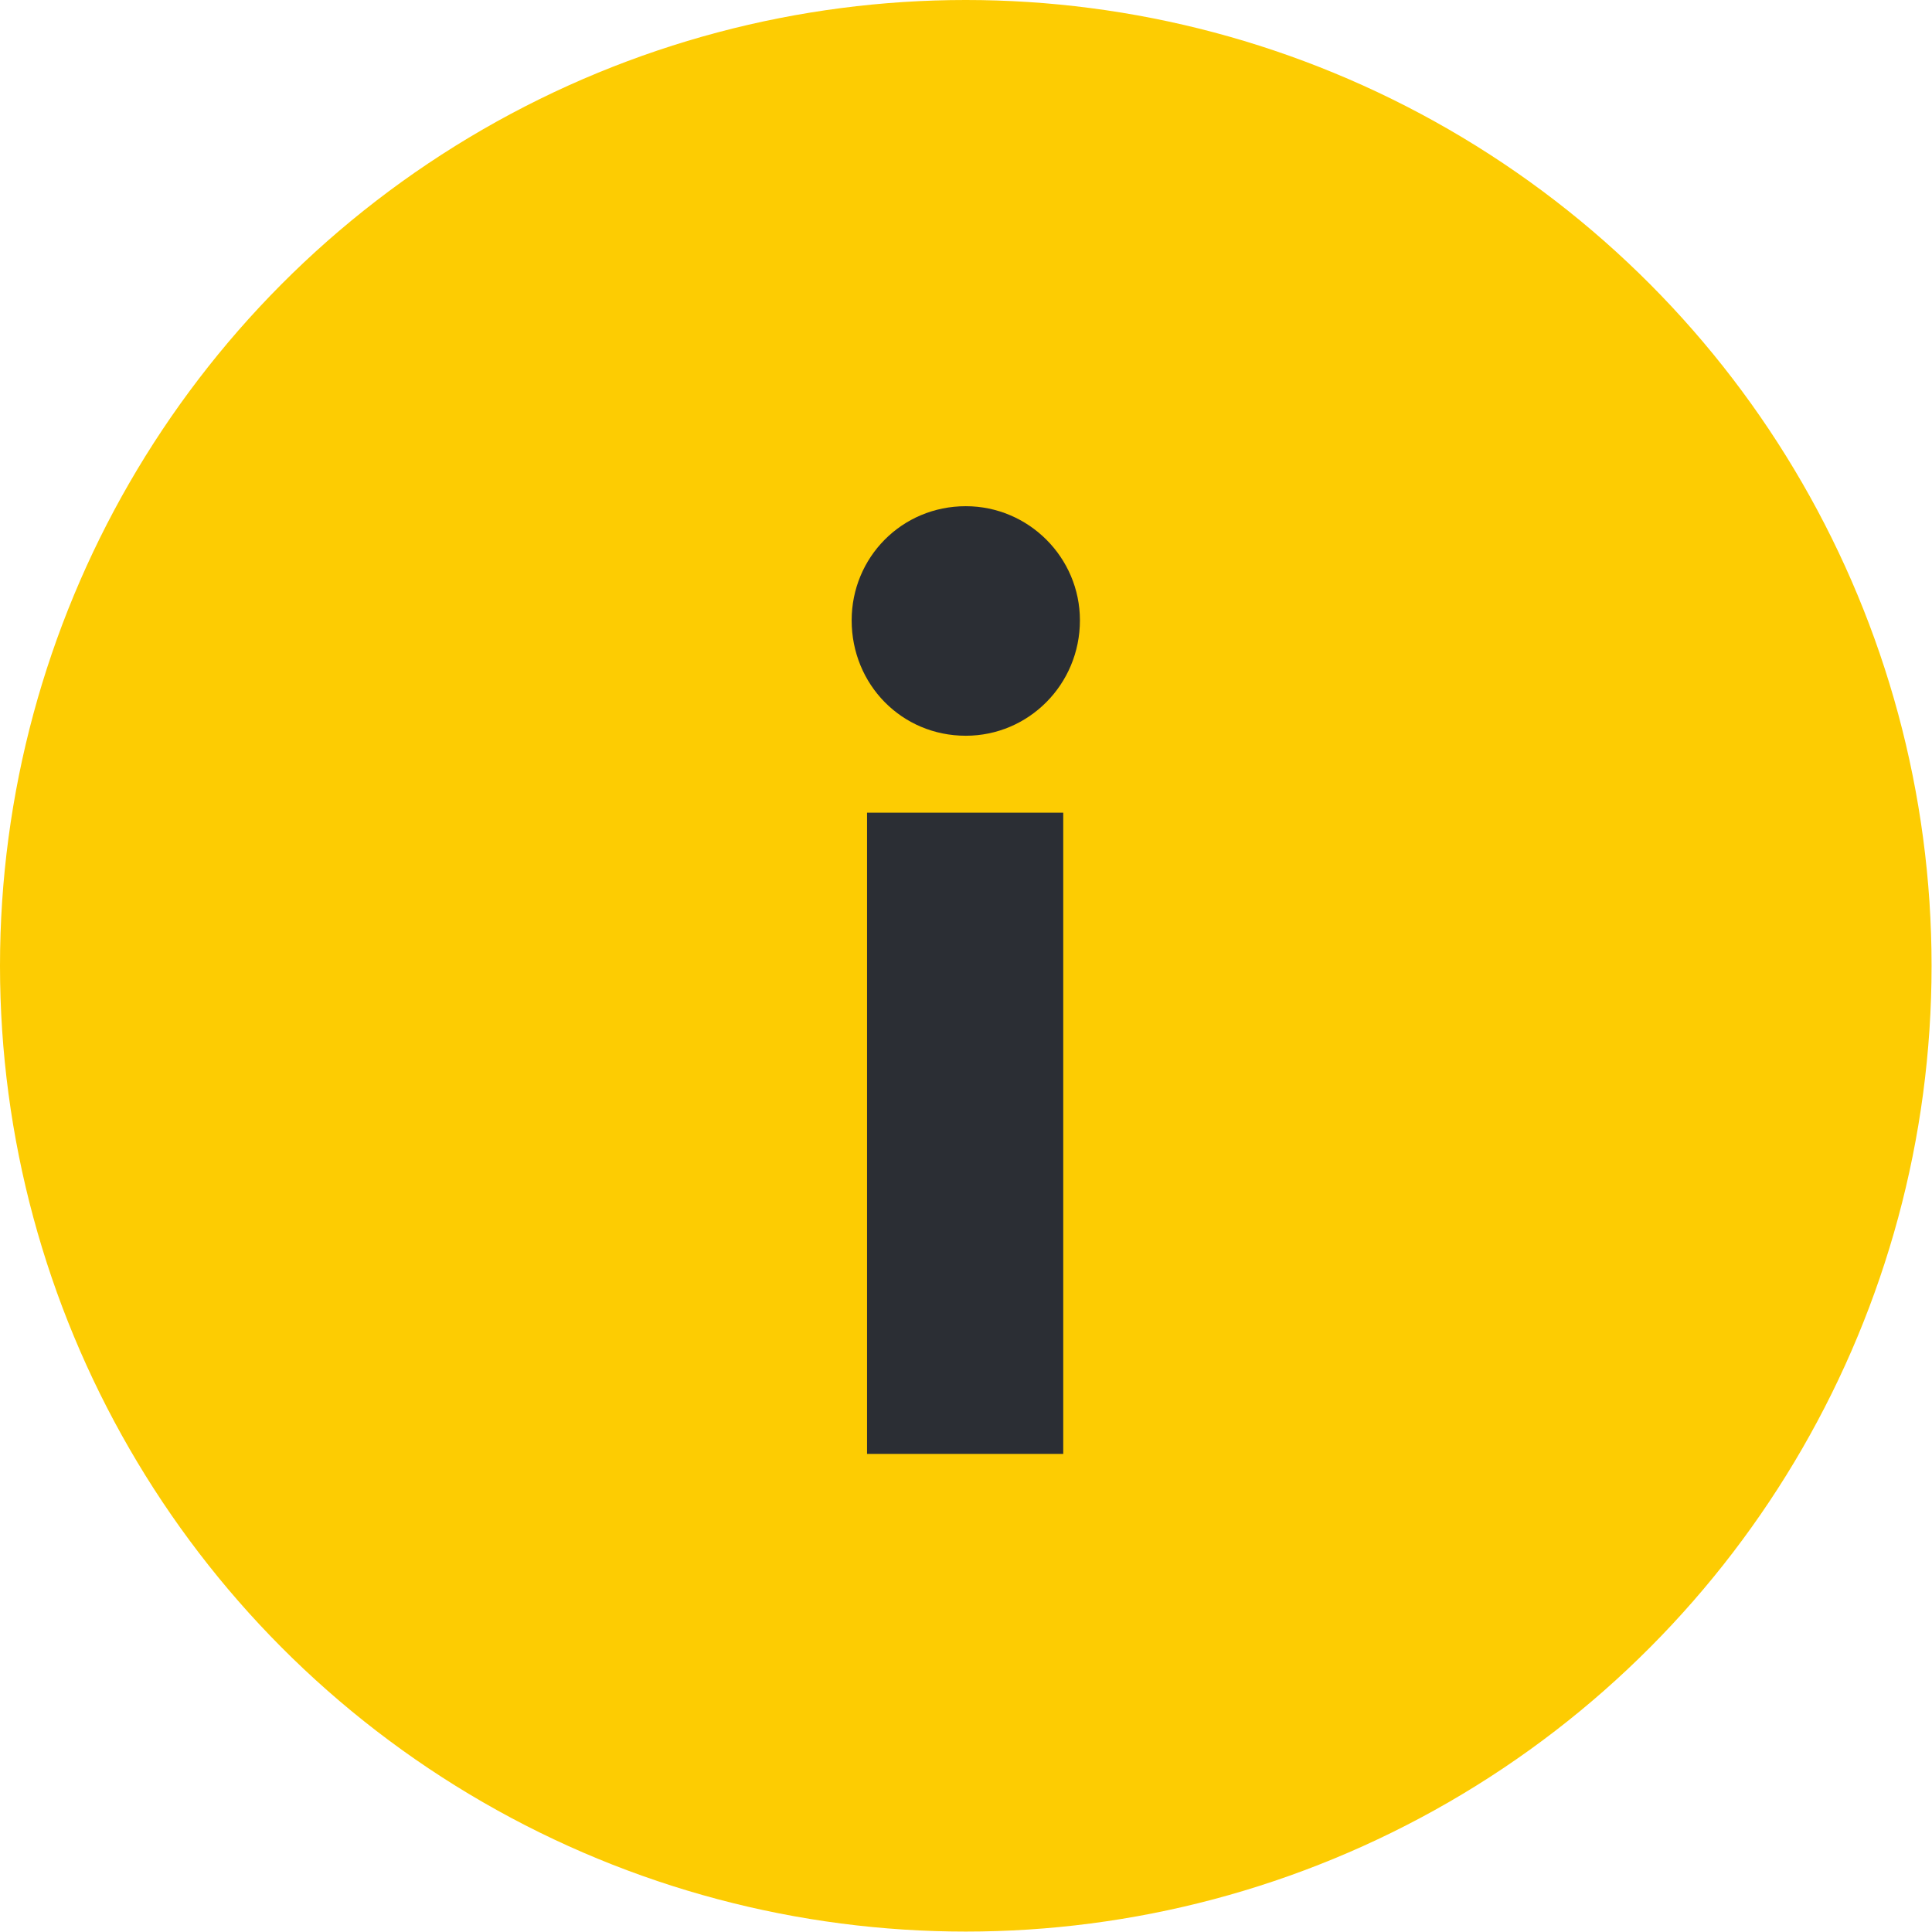
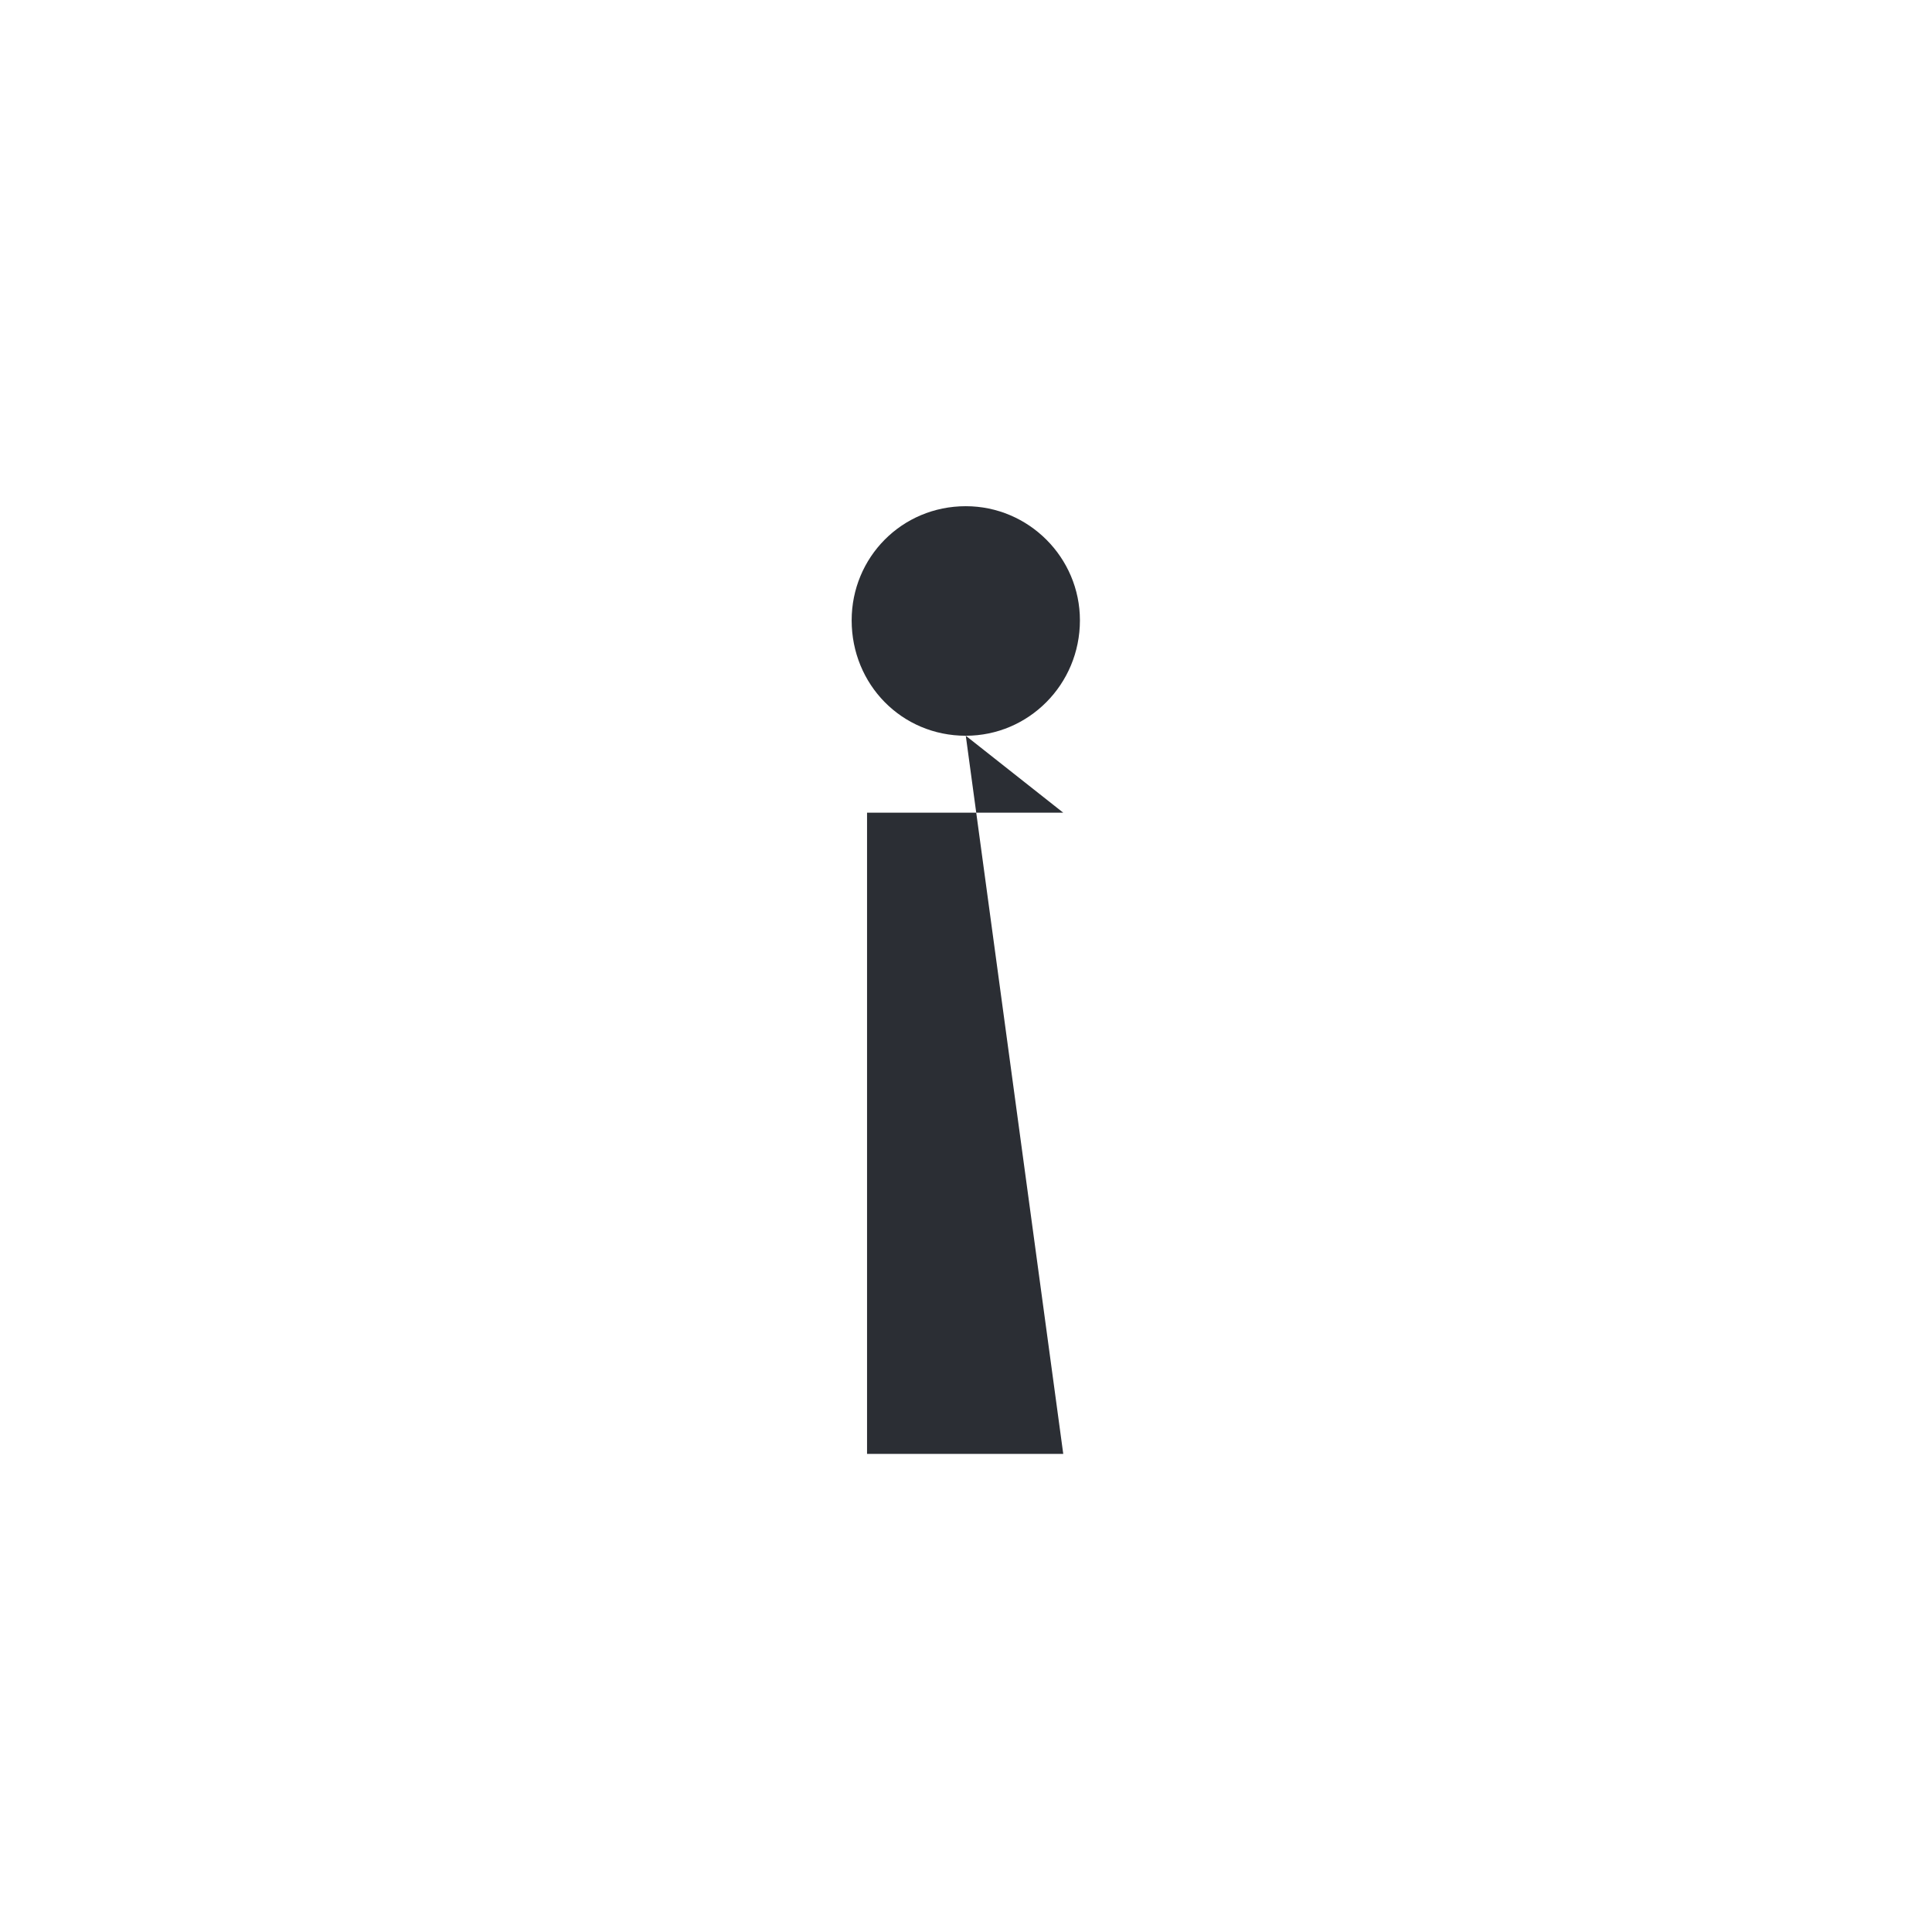
<svg xmlns="http://www.w3.org/2000/svg" width="458px" height="458px" viewBox="0 0 458 458" version="1.1">
  <title>Group</title>
  <g id="Page-1" stroke="none" stroke-width="1" fill="none" fill-rule="evenodd">
    <g id="Group">
-       <circle id="Oval" fill="#FDCC02" cx="228.95" cy="228.95" r="228.95" />
-       <path d="M228.95,174.416 C243.846,174.416 256.006,162.256 256.006,147.056 C256.006,132.16 243.846,120 228.95,120 C213.75,120 201.894,132.16 201.894,147.056 C201.894,162.256 213.75,174.416 228.95,174.416 Z M252.054,344.656 L252.054,192.656 L205.542,192.656 L205.542,344.656 L252.054,344.656 Z" id="i" fill="#2B2E34" fill-rule="nonzero" />
+       <path d="M228.95,174.416 C243.846,174.416 256.006,162.256 256.006,147.056 C256.006,132.16 243.846,120 228.95,120 C213.75,120 201.894,132.16 201.894,147.056 C201.894,162.256 213.75,174.416 228.95,174.416 Z L252.054,192.656 L205.542,192.656 L205.542,344.656 L252.054,344.656 Z" id="i" fill="#2B2E34" fill-rule="nonzero" />
    </g>
  </g>
</svg>